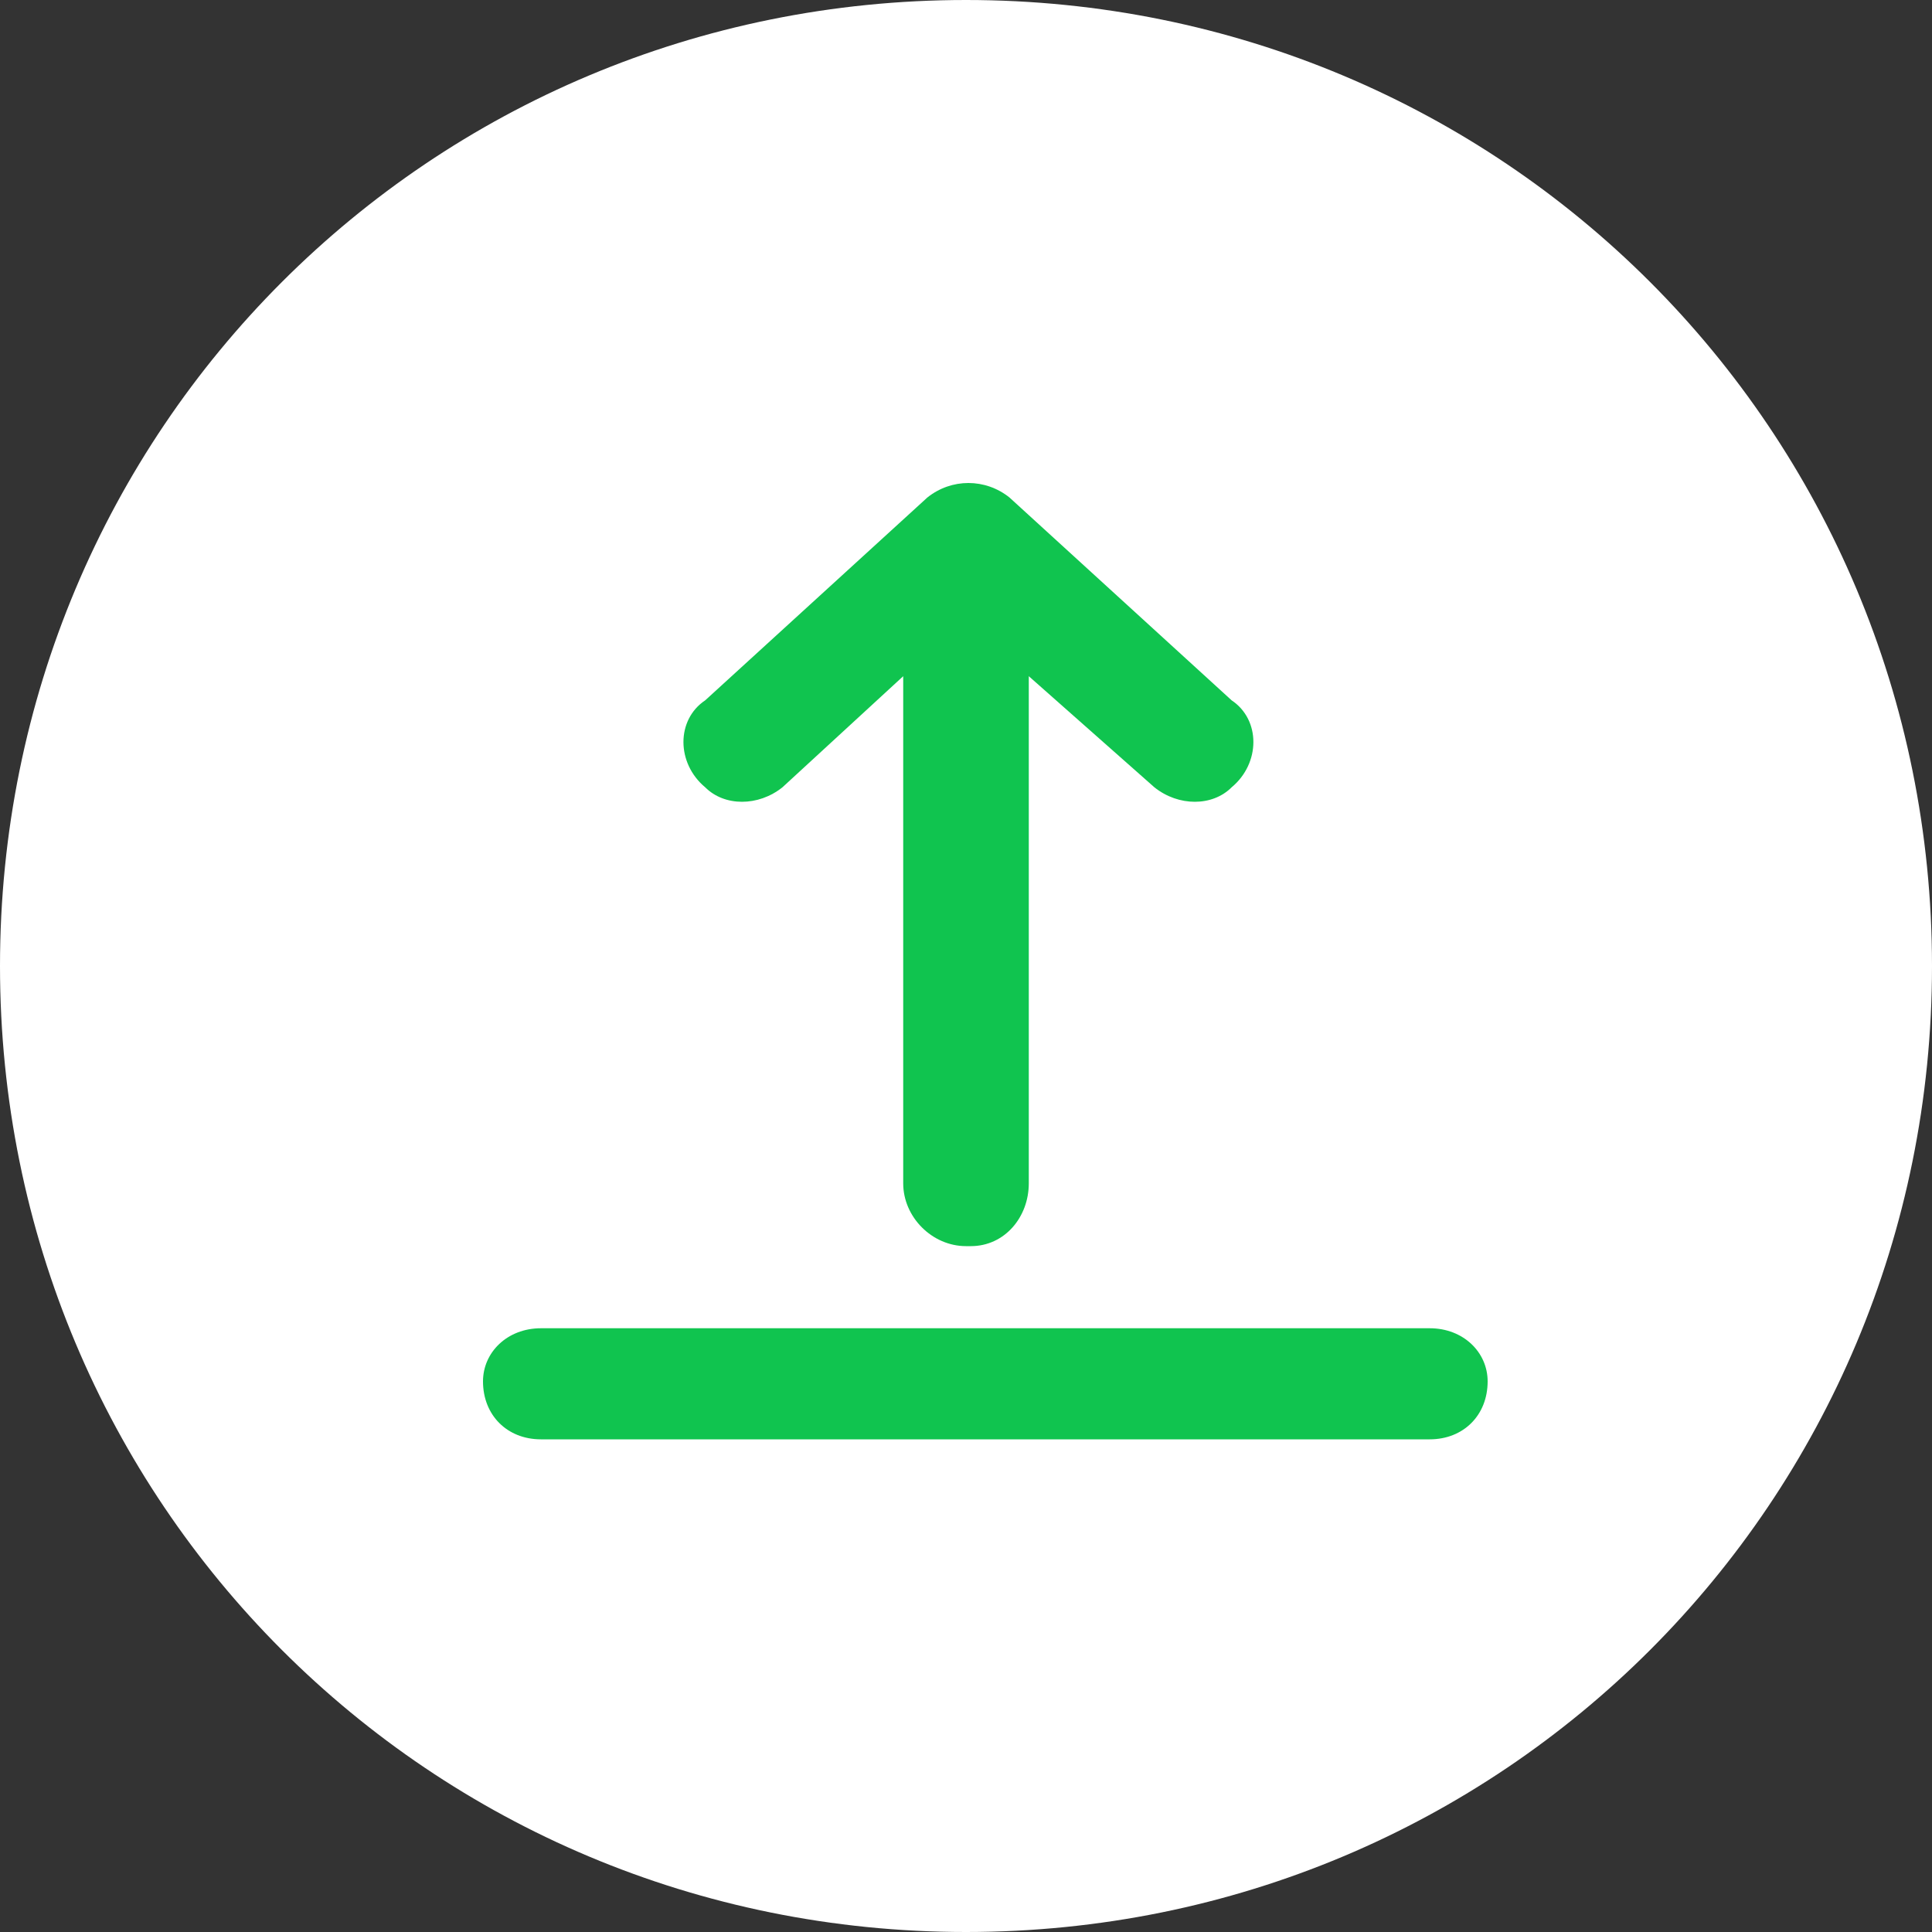
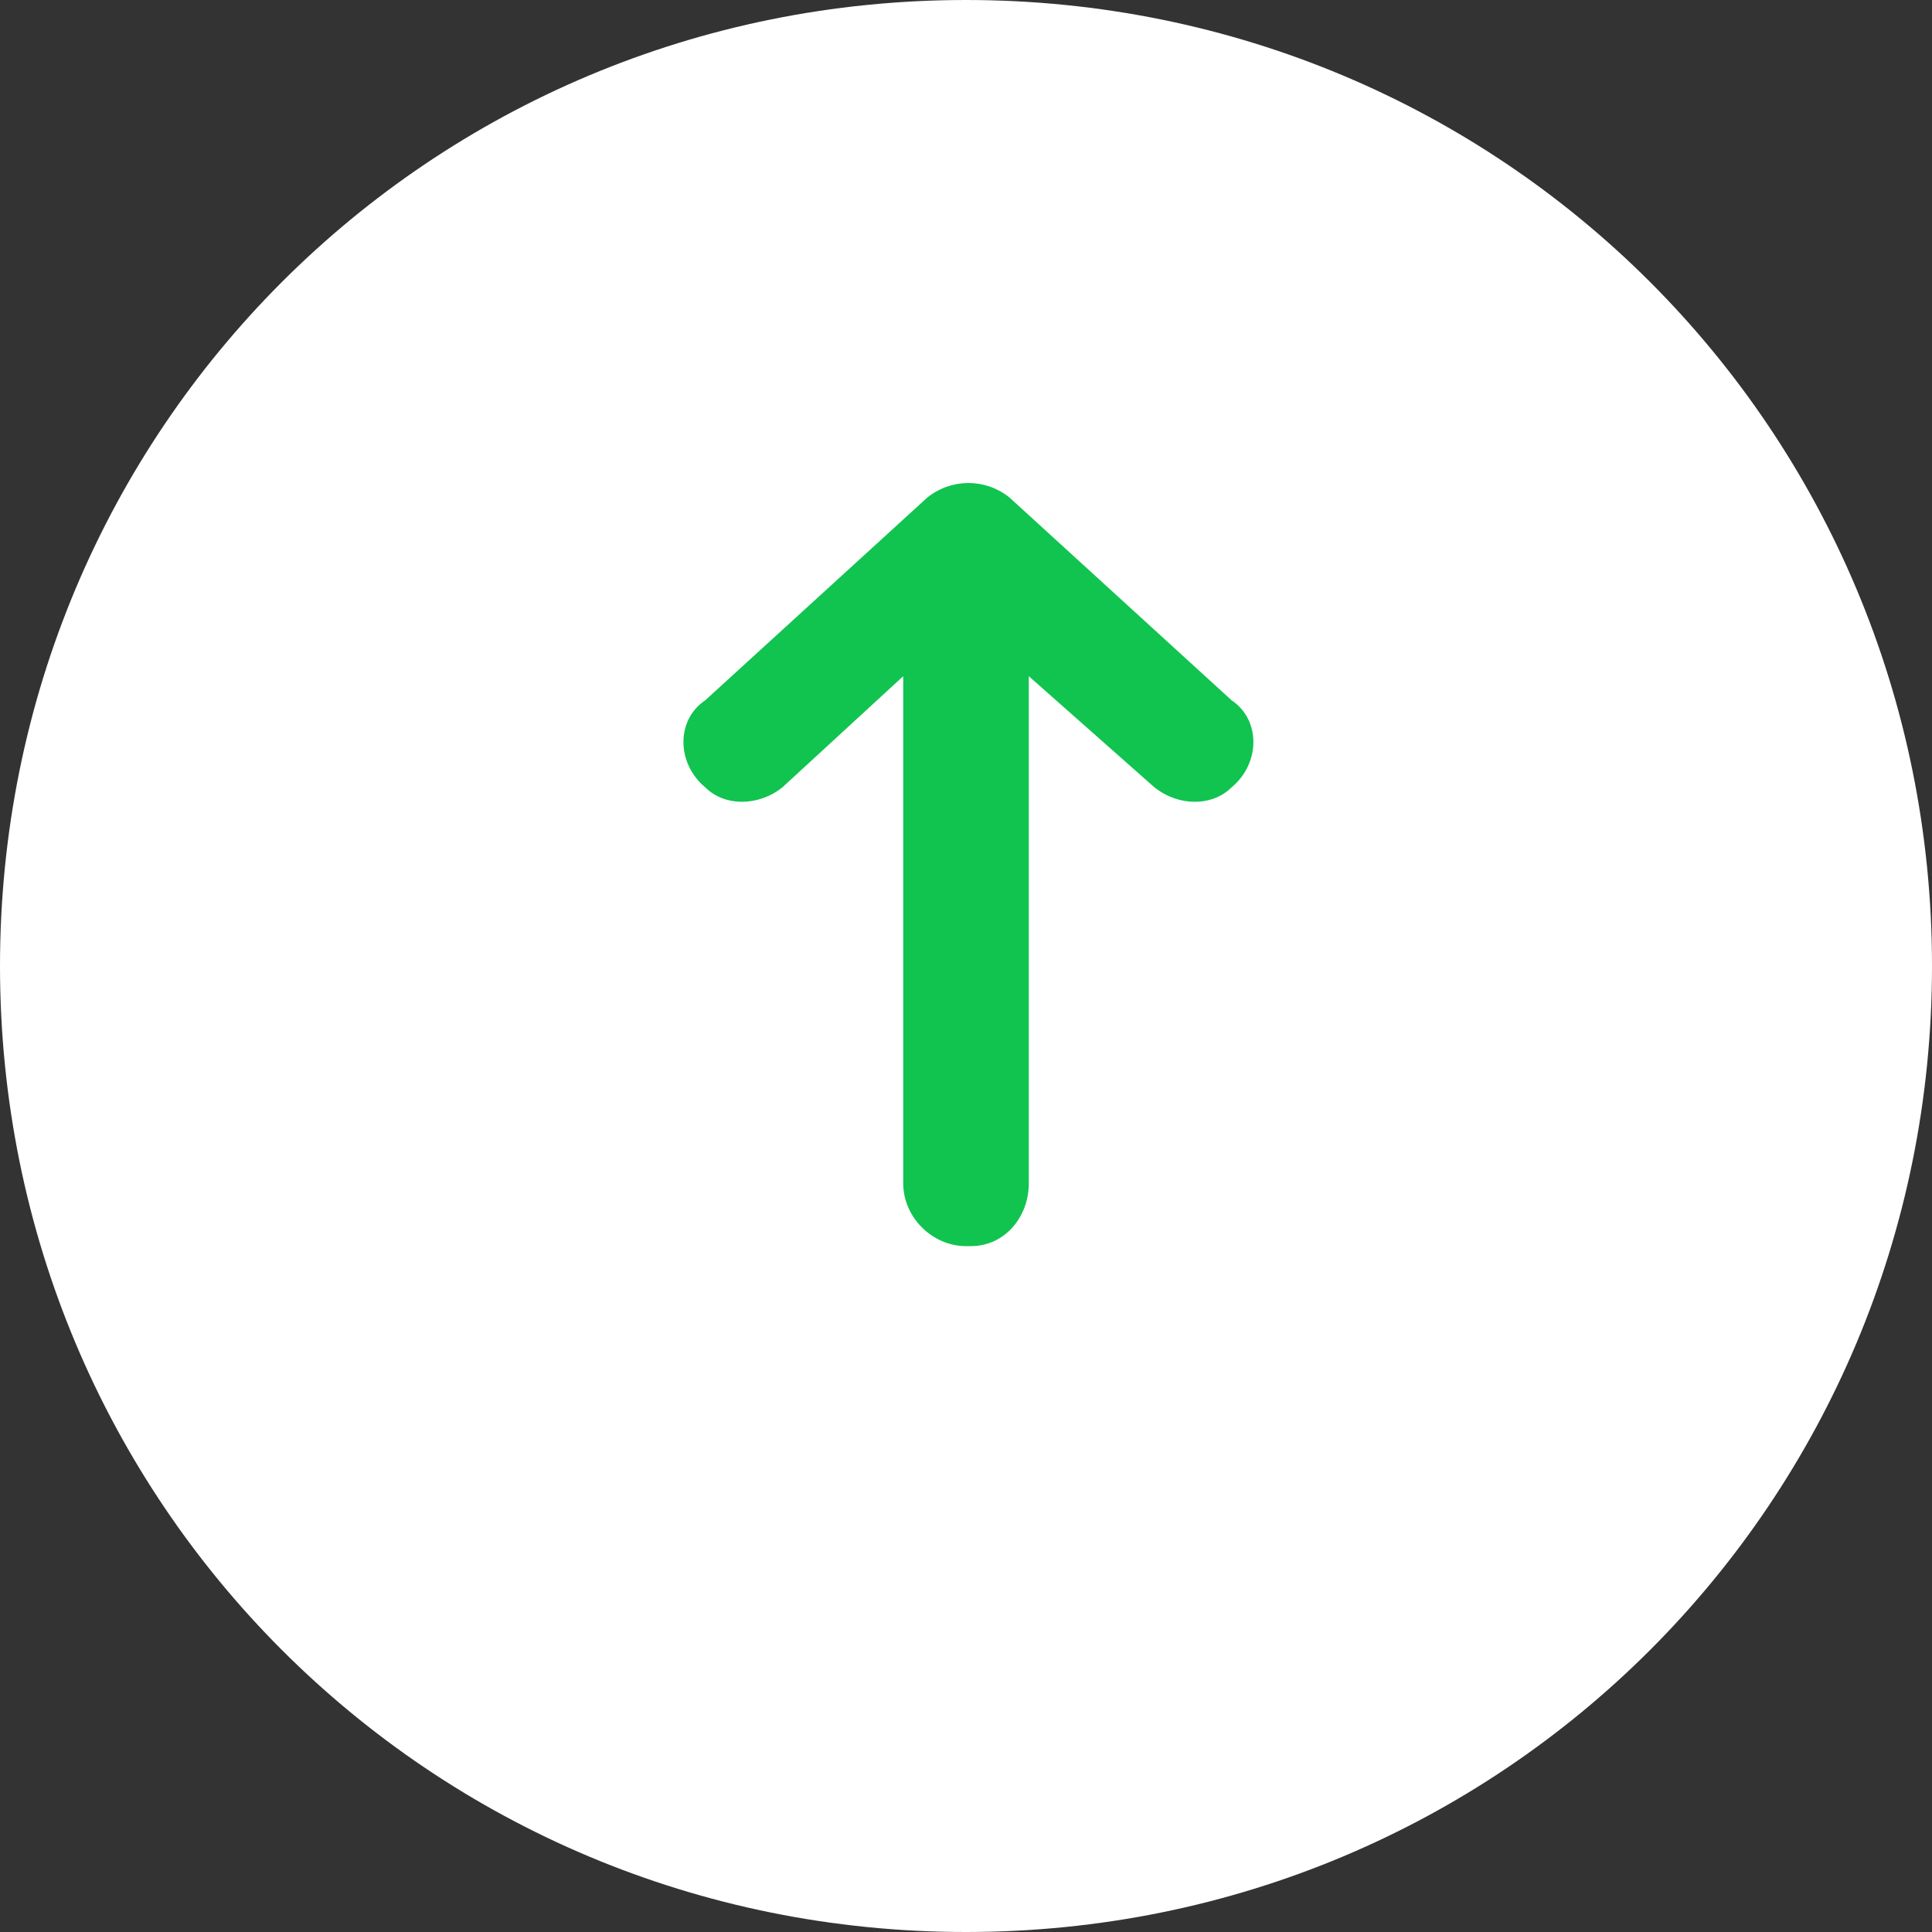
<svg xmlns="http://www.w3.org/2000/svg" version="1.2" viewBox="0 0 40 40" width="40" height="40">
  <rect x="0" y="0" width="40" height="40" fill="#333333" stroke="none" />
  <title>upload-svg</title>
  <defs>
    <clipPath clipPathUnits="userSpaceOnUse" id="cp1">
      <path d="m0 0h40v40h-40z" />
    </clipPath>
  </defs>
  <style>
		.s0 { fill: #ffffff } 
		.s1 { fill: #10c44f } 
	</style>
  <g id="Clip-Path: UPLOAD ICON" clip-path="url(#cp1)">
    <g id="UPLOAD ICON">
      <path id="Ellipse 6942" class="s0" d="m20 40c-11.1 0-20-8.9-20-20 0-11.1 8.9-20 20-20 11.1 0 20 8.9 20 20 0 11.1-8.9 20-20 20z" />
      <g id="Group 19630708">
        <path id="vertical_align_bottom" class="s1" d="m20.9 10.3c-0.5-0.4-1.2-0.4-1.7 0l-4.6 4.2c-0.6 0.4-0.6 1.3 0 1.8 0.4 0.4 1.1 0.4 1.6 0l2.5-2.3v10.5c0 0.7 0.6 1.3 1.3 1.3h0.1c0.7 0 1.2-0.6 1.2-1.3v-10.5l2.6 2.3c0.5 0.4 1.2 0.4 1.6 0 0.6-0.5 0.6-1.4 0-1.8z" />
-         <path id="vertical_align_bottom_2" class="s1" d="m11.2 27.5h18.4c0.7 0 1.2 0.5 1.2 1.1 0 0.7-0.5 1.2-1.2 1.2h-9.2-9.2c-0.7 0-1.2-0.5-1.2-1.2 0-0.6 0.5-1.1 1.2-1.1z" />
      </g>
    </g>
  </g>
</svg>